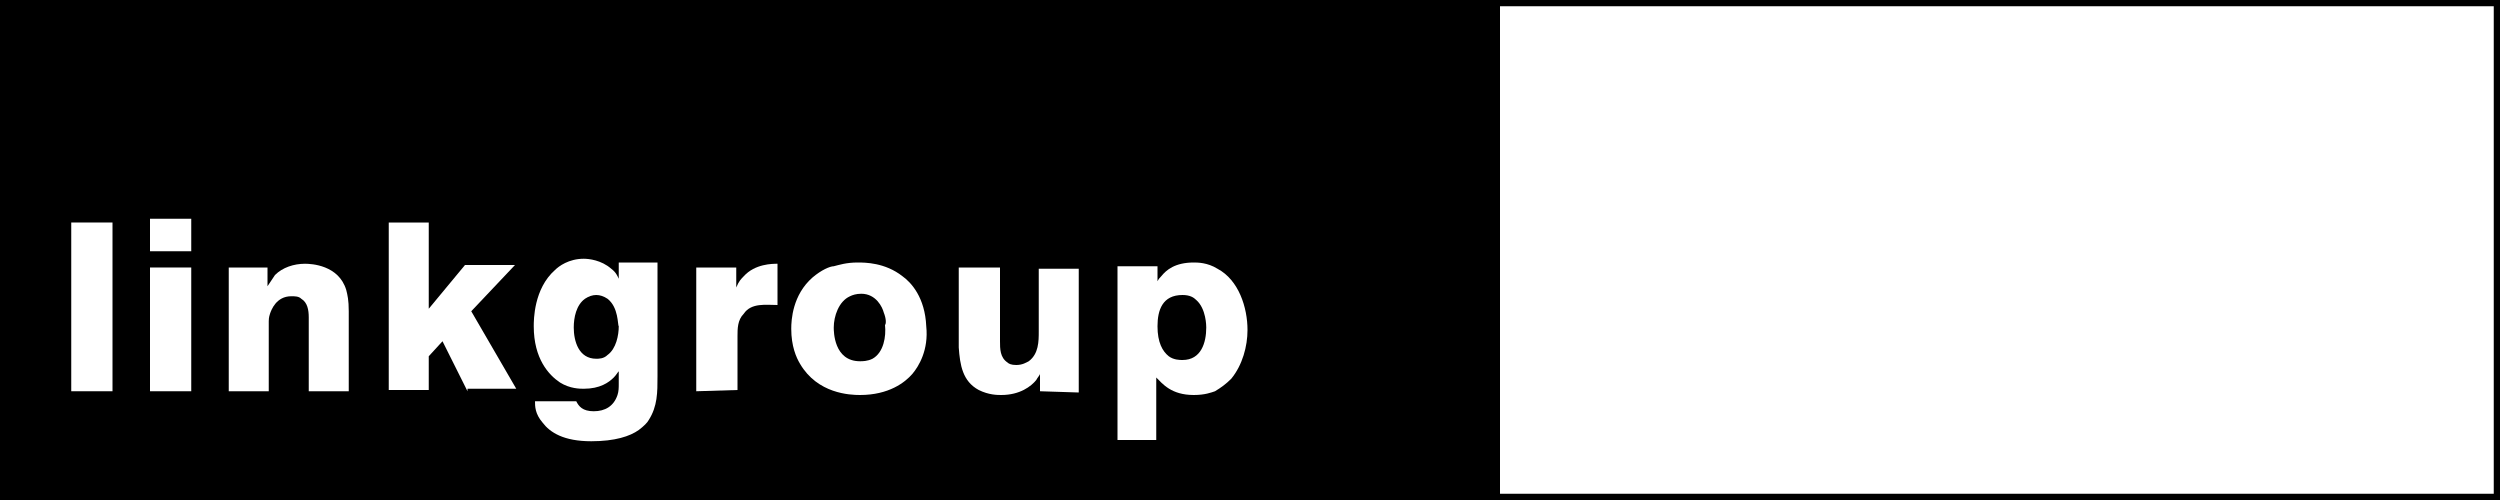
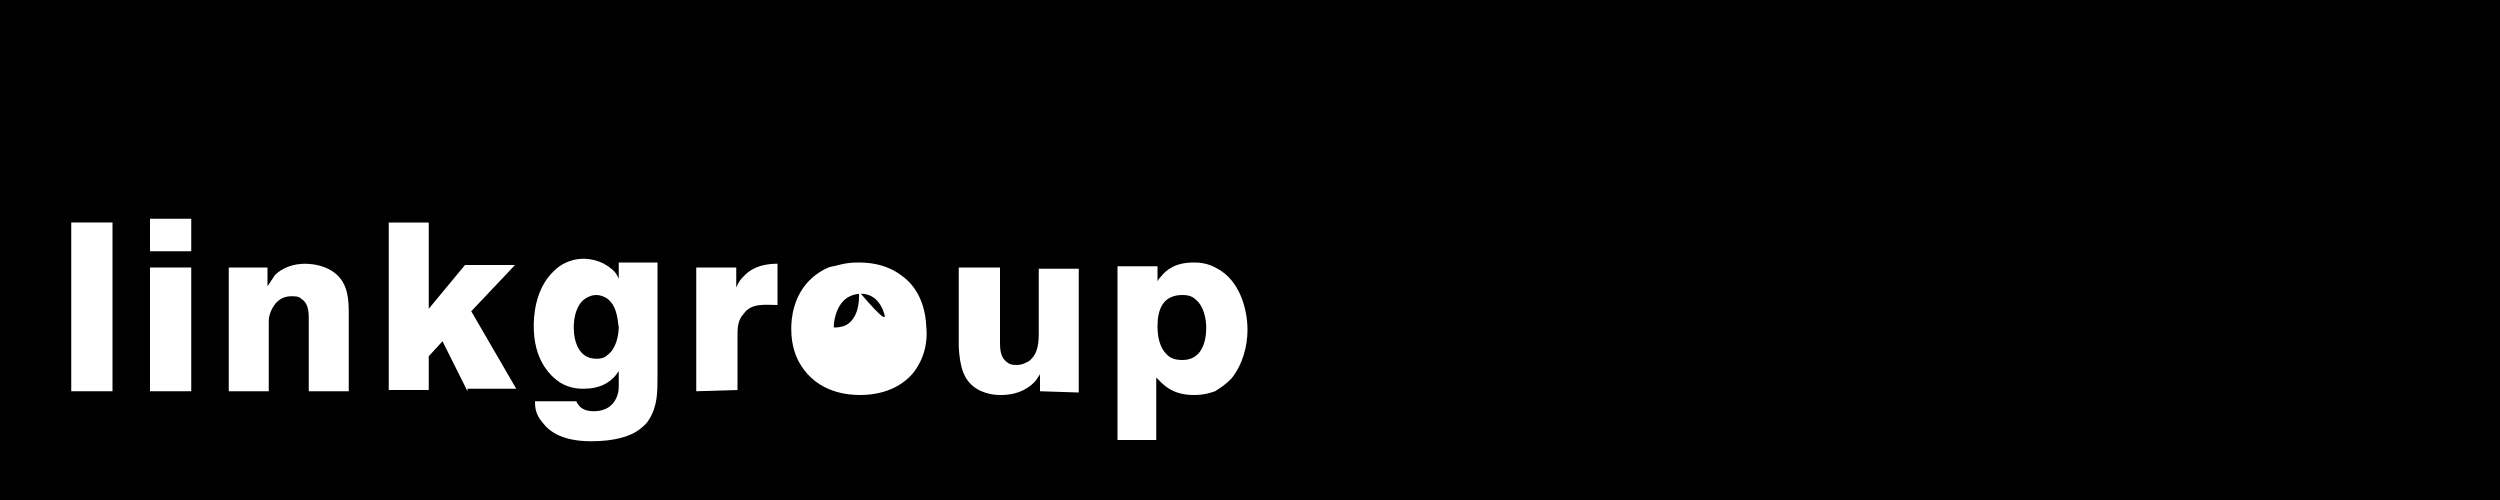
<svg xmlns="http://www.w3.org/2000/svg" version="1.1" id="Ebene_1" x="0px" y="0px" width="200px" height="40px" viewBox="0 0 200 40" style="enable-background:new 0 0 200 40;" xml:space="preserve">
  <rect x="0" y="0" width="200" height="40" fill="#808080" stroke="none" />
  <style type="text/css">
	.st0{fill:#FFFFFF;}
	.st1{fill-rule:evenodd;clip-rule:evenodd;fill:#FFFFFF;}
</style>
  <g>
    <polygon points="0,40 0,40 120,40 200,40 200,0 120,0 0,0 0,0  " />
    <g>
      <path class="st0" d="M5.7,31.3V17.8H9v13.5H5.7z" />
      <path class="st0" d="M12,20.1v-2.6h3.3v2.6H12z M12,31.3v-9.9h3.3v9.9H12z" />
      <path class="st0" d="M24.7,31.3v-5.9c0-0.6-0.1-1.2-0.6-1.5c-0.2-0.2-0.5-0.2-0.8-0.2c-1.2,0-1.6,1.1-1.7,1.4    c-0.1,0.3-0.1,0.5-0.1,0.6v5.6h-3.2v-9.9h3.1v1.5c0.2-0.3,0.4-0.6,0.6-0.9c0.6-0.6,1.5-0.9,2.4-0.9c0.5,0,2.7,0.1,3.3,2.1    c0.1,0.4,0.2,0.8,0.2,1.7v6.4L24.7,31.3L24.7,31.3z" />
      <path class="st0" d="M37.4,31.3l-2-4l-1.1,1.2v2.7h-3.2V17.8h3.2v6.9l2.9-3.5h4l-3.5,3.7l3.6,6.2h-3.9V31.3z" />
      <path class="st0" d="M52.6,30.1c0,1.3,0,2.4-0.7,3.5c-0.1,0.2-0.4,0.5-0.8,0.8c-0.7,0.5-1.9,0.9-3.8,0.9c-2.2,0-3.3-0.7-3.9-1.5    c-0.6-0.7-0.6-1.3-0.6-1.7h3.3c0.2,0.4,0.5,0.8,1.4,0.8s1.6-0.4,1.9-1.3c0.1-0.3,0.1-0.6,0.1-0.9v-1c-0.1,0.1-0.2,0.3-0.4,0.5    c-0.4,0.4-1.1,0.9-2.4,0.9c-0.3,0-1.1,0-1.9-0.5c-0.9-0.6-2.1-1.9-2.1-4.5c0-0.5,0-3,1.7-4.5c0.3-0.3,1.1-0.9,2.3-0.9    c0.4,0,1.4,0.1,2.2,0.8c0.4,0.3,0.5,0.6,0.6,0.8v-1.3h3.1C52.6,21.3,52.6,30.1,52.6,30.1z M48.6,23.9c-0.3-0.2-0.6-0.3-0.9-0.3    c-0.3,0-0.6,0.1-0.9,0.3c-0.7,0.5-0.9,1.5-0.9,2.3c0,1.1,0.4,2.5,1.8,2.5c0.2,0,0.6,0,0.9-0.3c0.7-0.5,0.9-1.6,0.9-2.3    C49.4,26,49.5,24.6,48.6,23.9z" />
      <path class="st0" d="M55.7,31.3v-9.9h3.2V23c0.2-0.5,0.4-0.7,0.6-0.9c0.9-1,2.3-1,2.7-1v3.3c-0.9,0-2.1-0.2-2.7,0.7    C59,25.6,59,26.3,59,26.9v4.3L55.7,31.3L55.7,31.3z" />
-       <path class="st0" d="M73,29.9c-0.6,0.7-1.9,1.7-4.2,1.7c-0.8,0-3.4-0.1-4.8-2.5c-0.3-0.5-0.7-1.4-0.7-2.8c0-0.7,0.1-2.7,1.7-4.1    c0.7-0.6,1.4-0.9,1.7-0.9c0.4-0.1,1-0.3,1.9-0.3c0.6,0,2.2,0,3.6,1.1c0.7,0.5,1.8,1.7,1.9,4C74.3,28,73.5,29.3,73,29.9z M70.7,25    c-0.1-0.4-0.6-1.5-1.8-1.5c-0.4,0-0.7,0.1-0.9,0.2c-0.9,0.4-1.3,1.6-1.3,2.5c0,0.3,0,2.7,2.1,2.7c0.2,0,0.6,0,1-0.2    c0.9-0.5,1.1-1.8,1-2.7C70.9,25.9,70.9,25.5,70.7,25z" />
+       <path class="st0" d="M73,29.9c-0.6,0.7-1.9,1.7-4.2,1.7c-0.8,0-3.4-0.1-4.8-2.5c-0.3-0.5-0.7-1.4-0.7-2.8c0-0.7,0.1-2.7,1.7-4.1    c0.7-0.6,1.4-0.9,1.7-0.9c0.4-0.1,1-0.3,1.9-0.3c0.6,0,2.2,0,3.6,1.1c0.7,0.5,1.8,1.7,1.9,4C74.3,28,73.5,29.3,73,29.9z M70.7,25    c-0.1-0.4-0.6-1.5-1.8-1.5c-0.4,0-0.7,0.1-0.9,0.2c-0.9,0.4-1.3,1.6-1.3,2.5c0.2,0,0.6,0,1-0.2    c0.9-0.5,1.1-1.8,1-2.7C70.9,25.9,70.9,25.5,70.7,25z" />
      <path class="st0" d="M83.2,31.3v-1.4c0,0.1-0.2,0.3-0.3,0.5c-0.4,0.5-1.3,1.2-2.8,1.2c-0.3,0-1,0-1.8-0.4c-1.3-0.7-1.5-2-1.6-3.4    v-6.4H80v5.9c0,0.6,0,1.3,0.6,1.7c0.1,0.1,0.3,0.2,0.7,0.2c0.5,0,0.8-0.2,1-0.3c0.8-0.6,0.8-1.6,0.8-2.4v-5h3.2v9.9L83.2,31.3    L83.2,31.3z" />
      <path class="st0" d="M89.4,35.2V21.3h3.2v1.2c0.1-0.2,0.2-0.3,0.3-0.4c0.4-0.5,1.1-1.1,2.6-1.1c0.3,0,1.1,0,1.9,0.5    c1.7,0.9,2.4,3.1,2.4,4.9c0,1.3-0.4,2.8-1.3,3.9c-0.4,0.4-0.8,0.7-1.3,1c-0.3,0.1-0.8,0.3-1.7,0.3c-1.8,0-2.5-0.9-3-1.4v5    L89.4,35.2L89.4,35.2z M95.7,24c-0.2-0.2-0.5-0.4-1.1-0.4c-1.6,0-2,1.2-2,2.5s0.4,2,0.9,2.4c0.4,0.3,0.9,0.3,1.1,0.3    c1.5,0,1.9-1.4,1.9-2.6C96.5,26.1,96.5,24.7,95.7,24z" />
    </g>
-     <rect x="120" y="0.5" class="st1" width="79.5" height="39" />
  </g>
</svg>